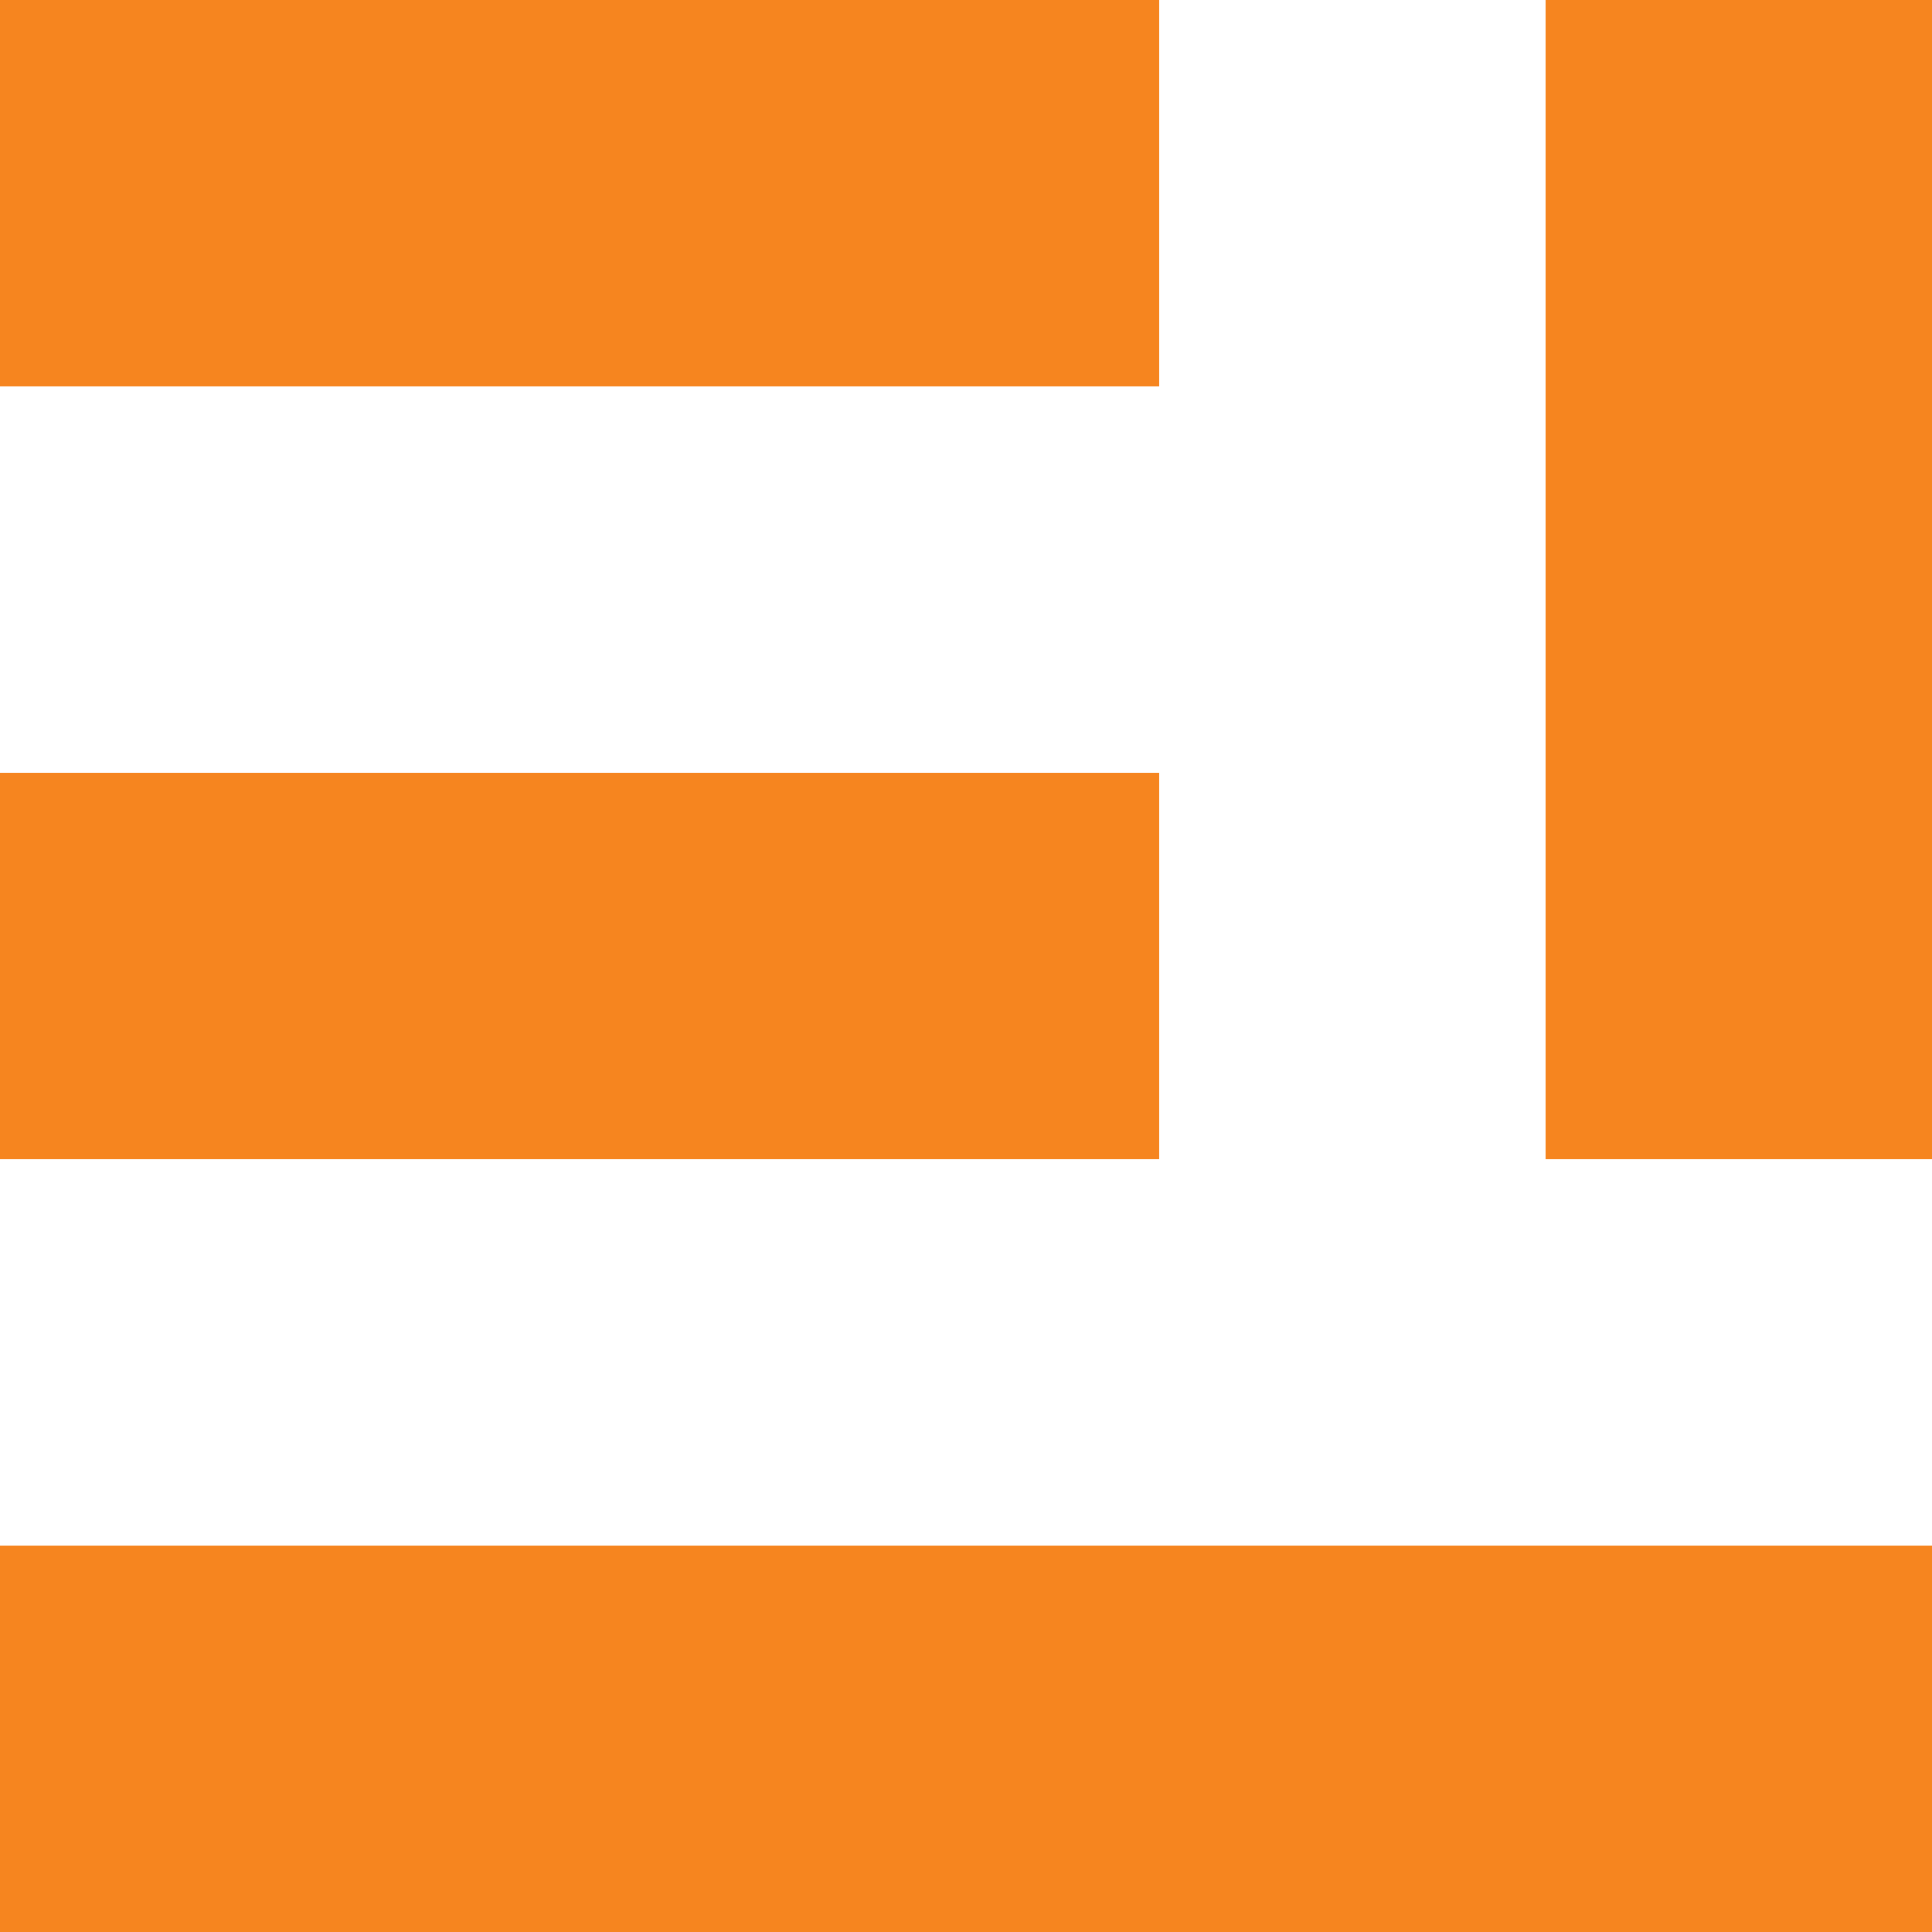
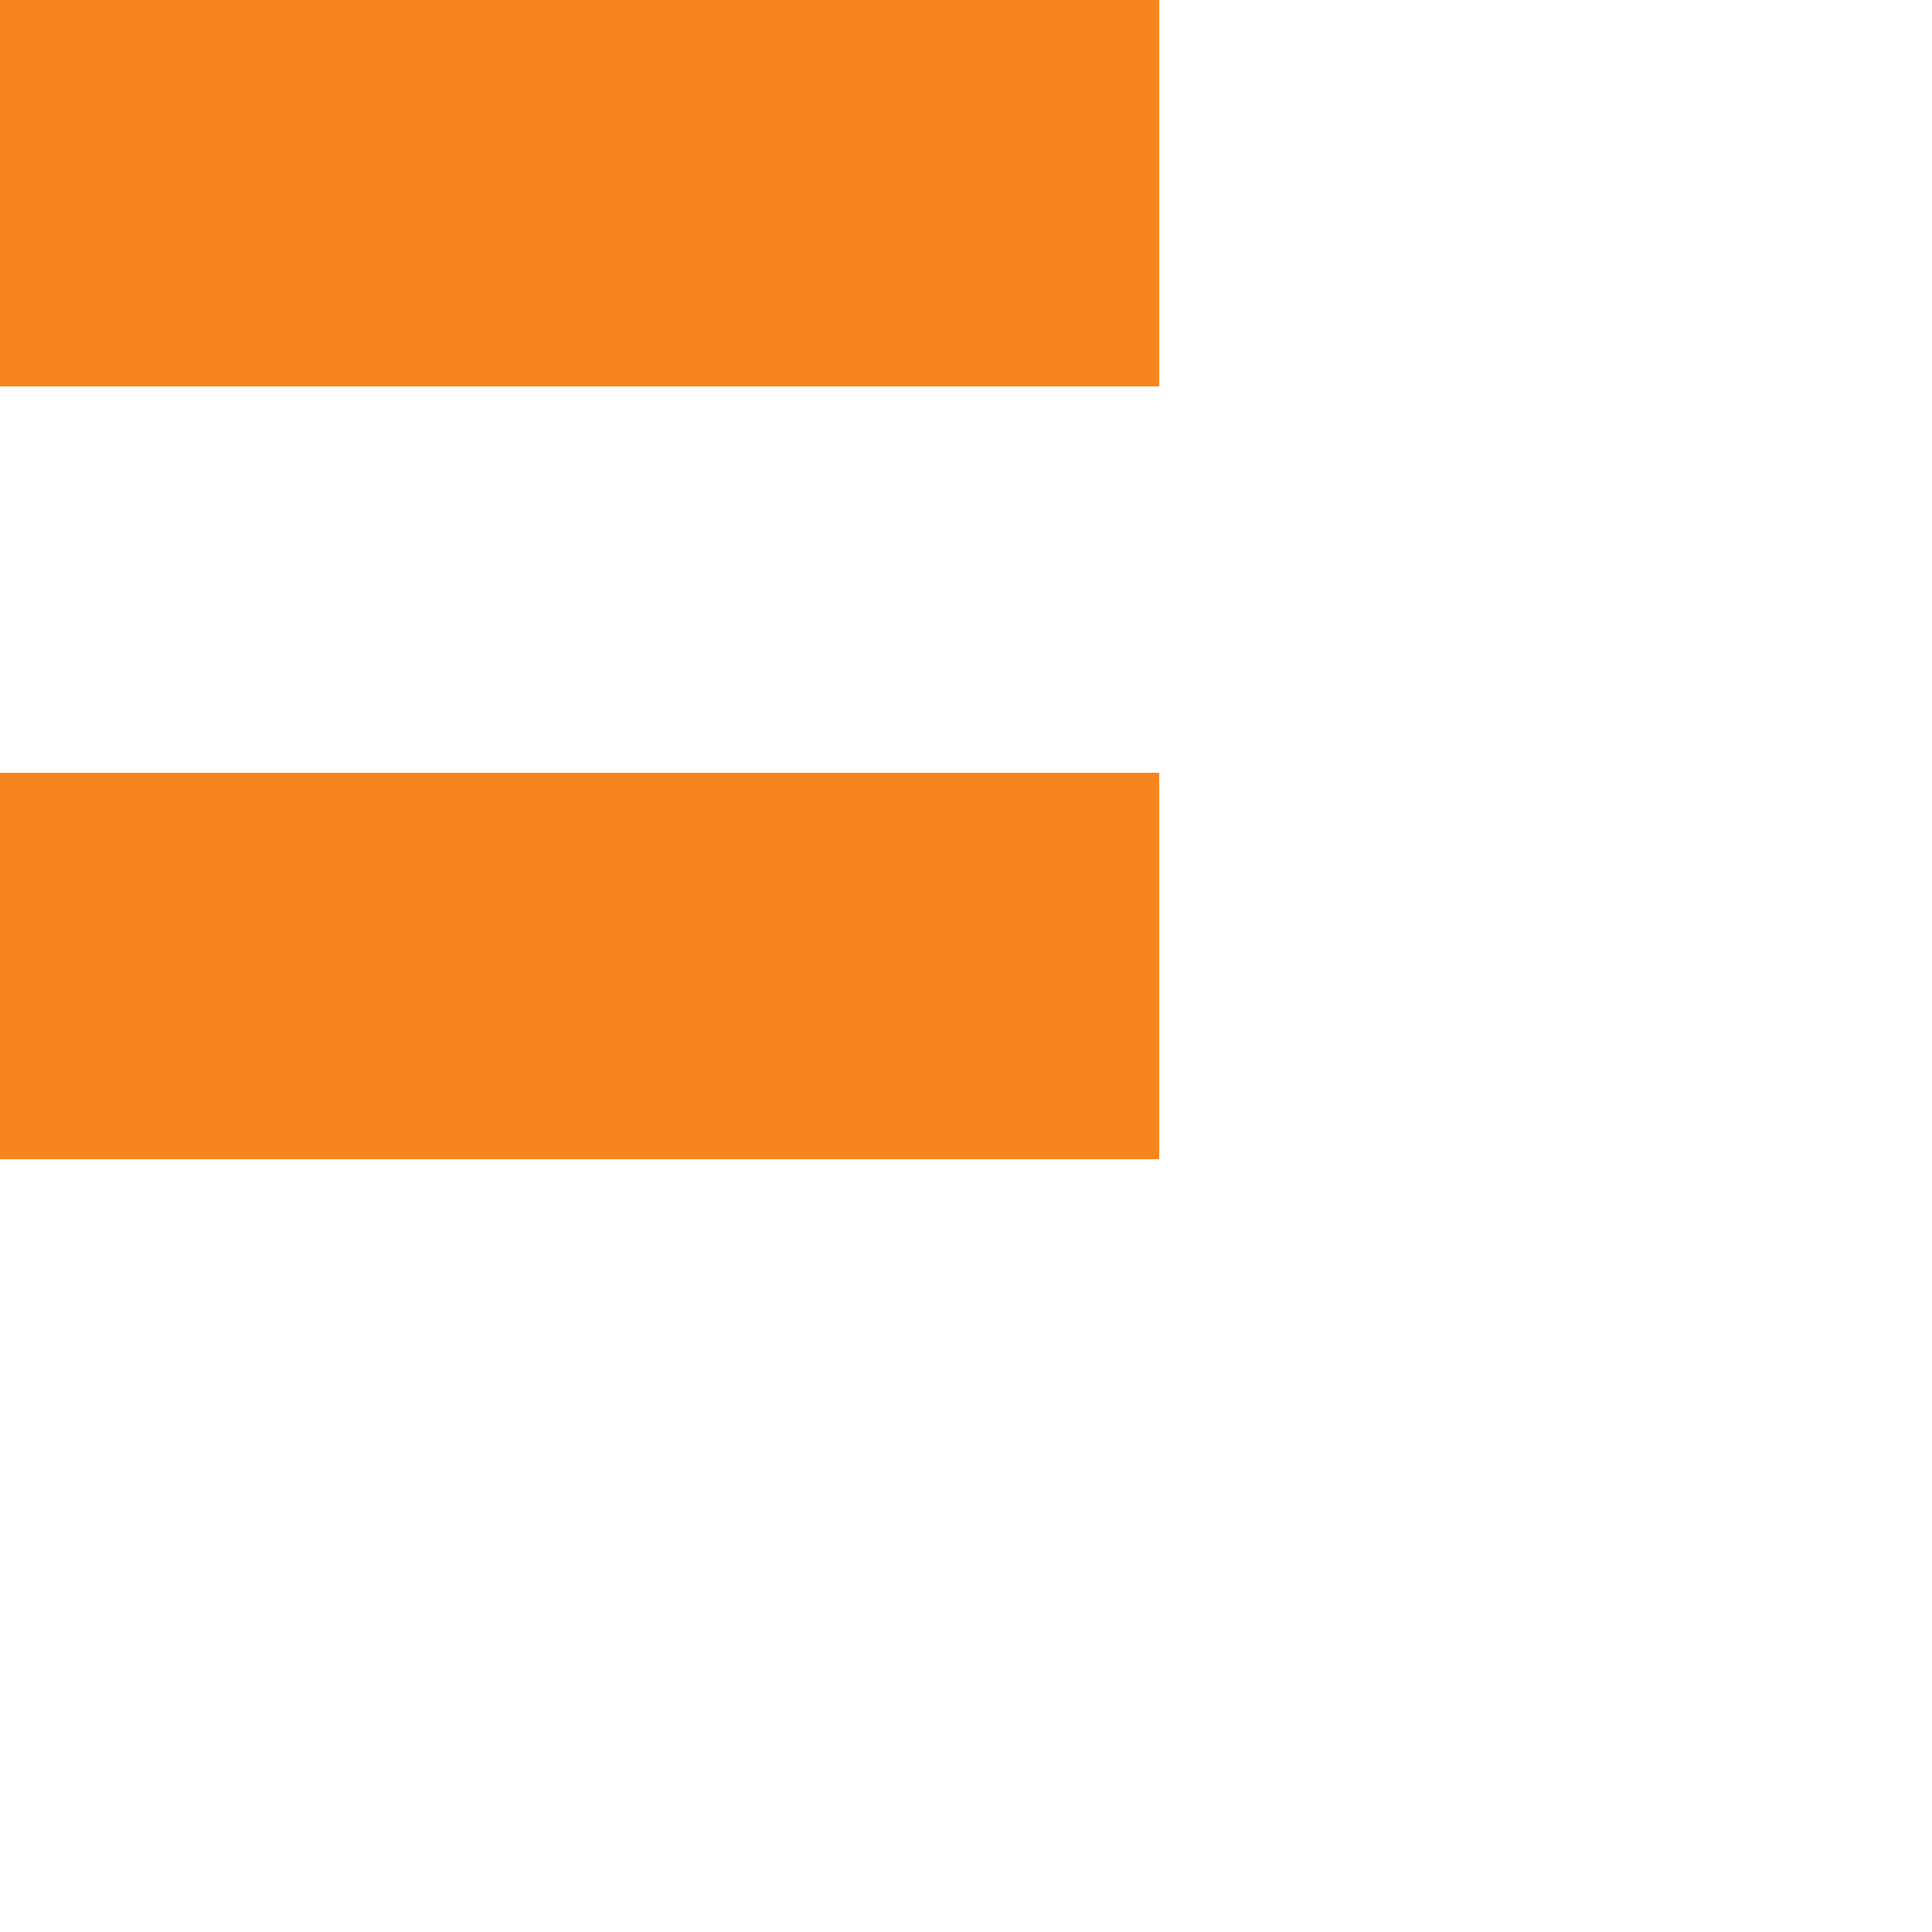
<svg xmlns="http://www.w3.org/2000/svg" width="120" height="120" version="1.1" viewBox="0 0 120 120">
  <g fill="#f6851f">
    <rect width="72" height="24" />
    <rect y="48" width="72" height="24" />
-     <rect y="96" width="120" height="24" />
-     <rect transform="rotate(-90)" x="-72" y="96" width="72" height="24" />
  </g>
</svg>